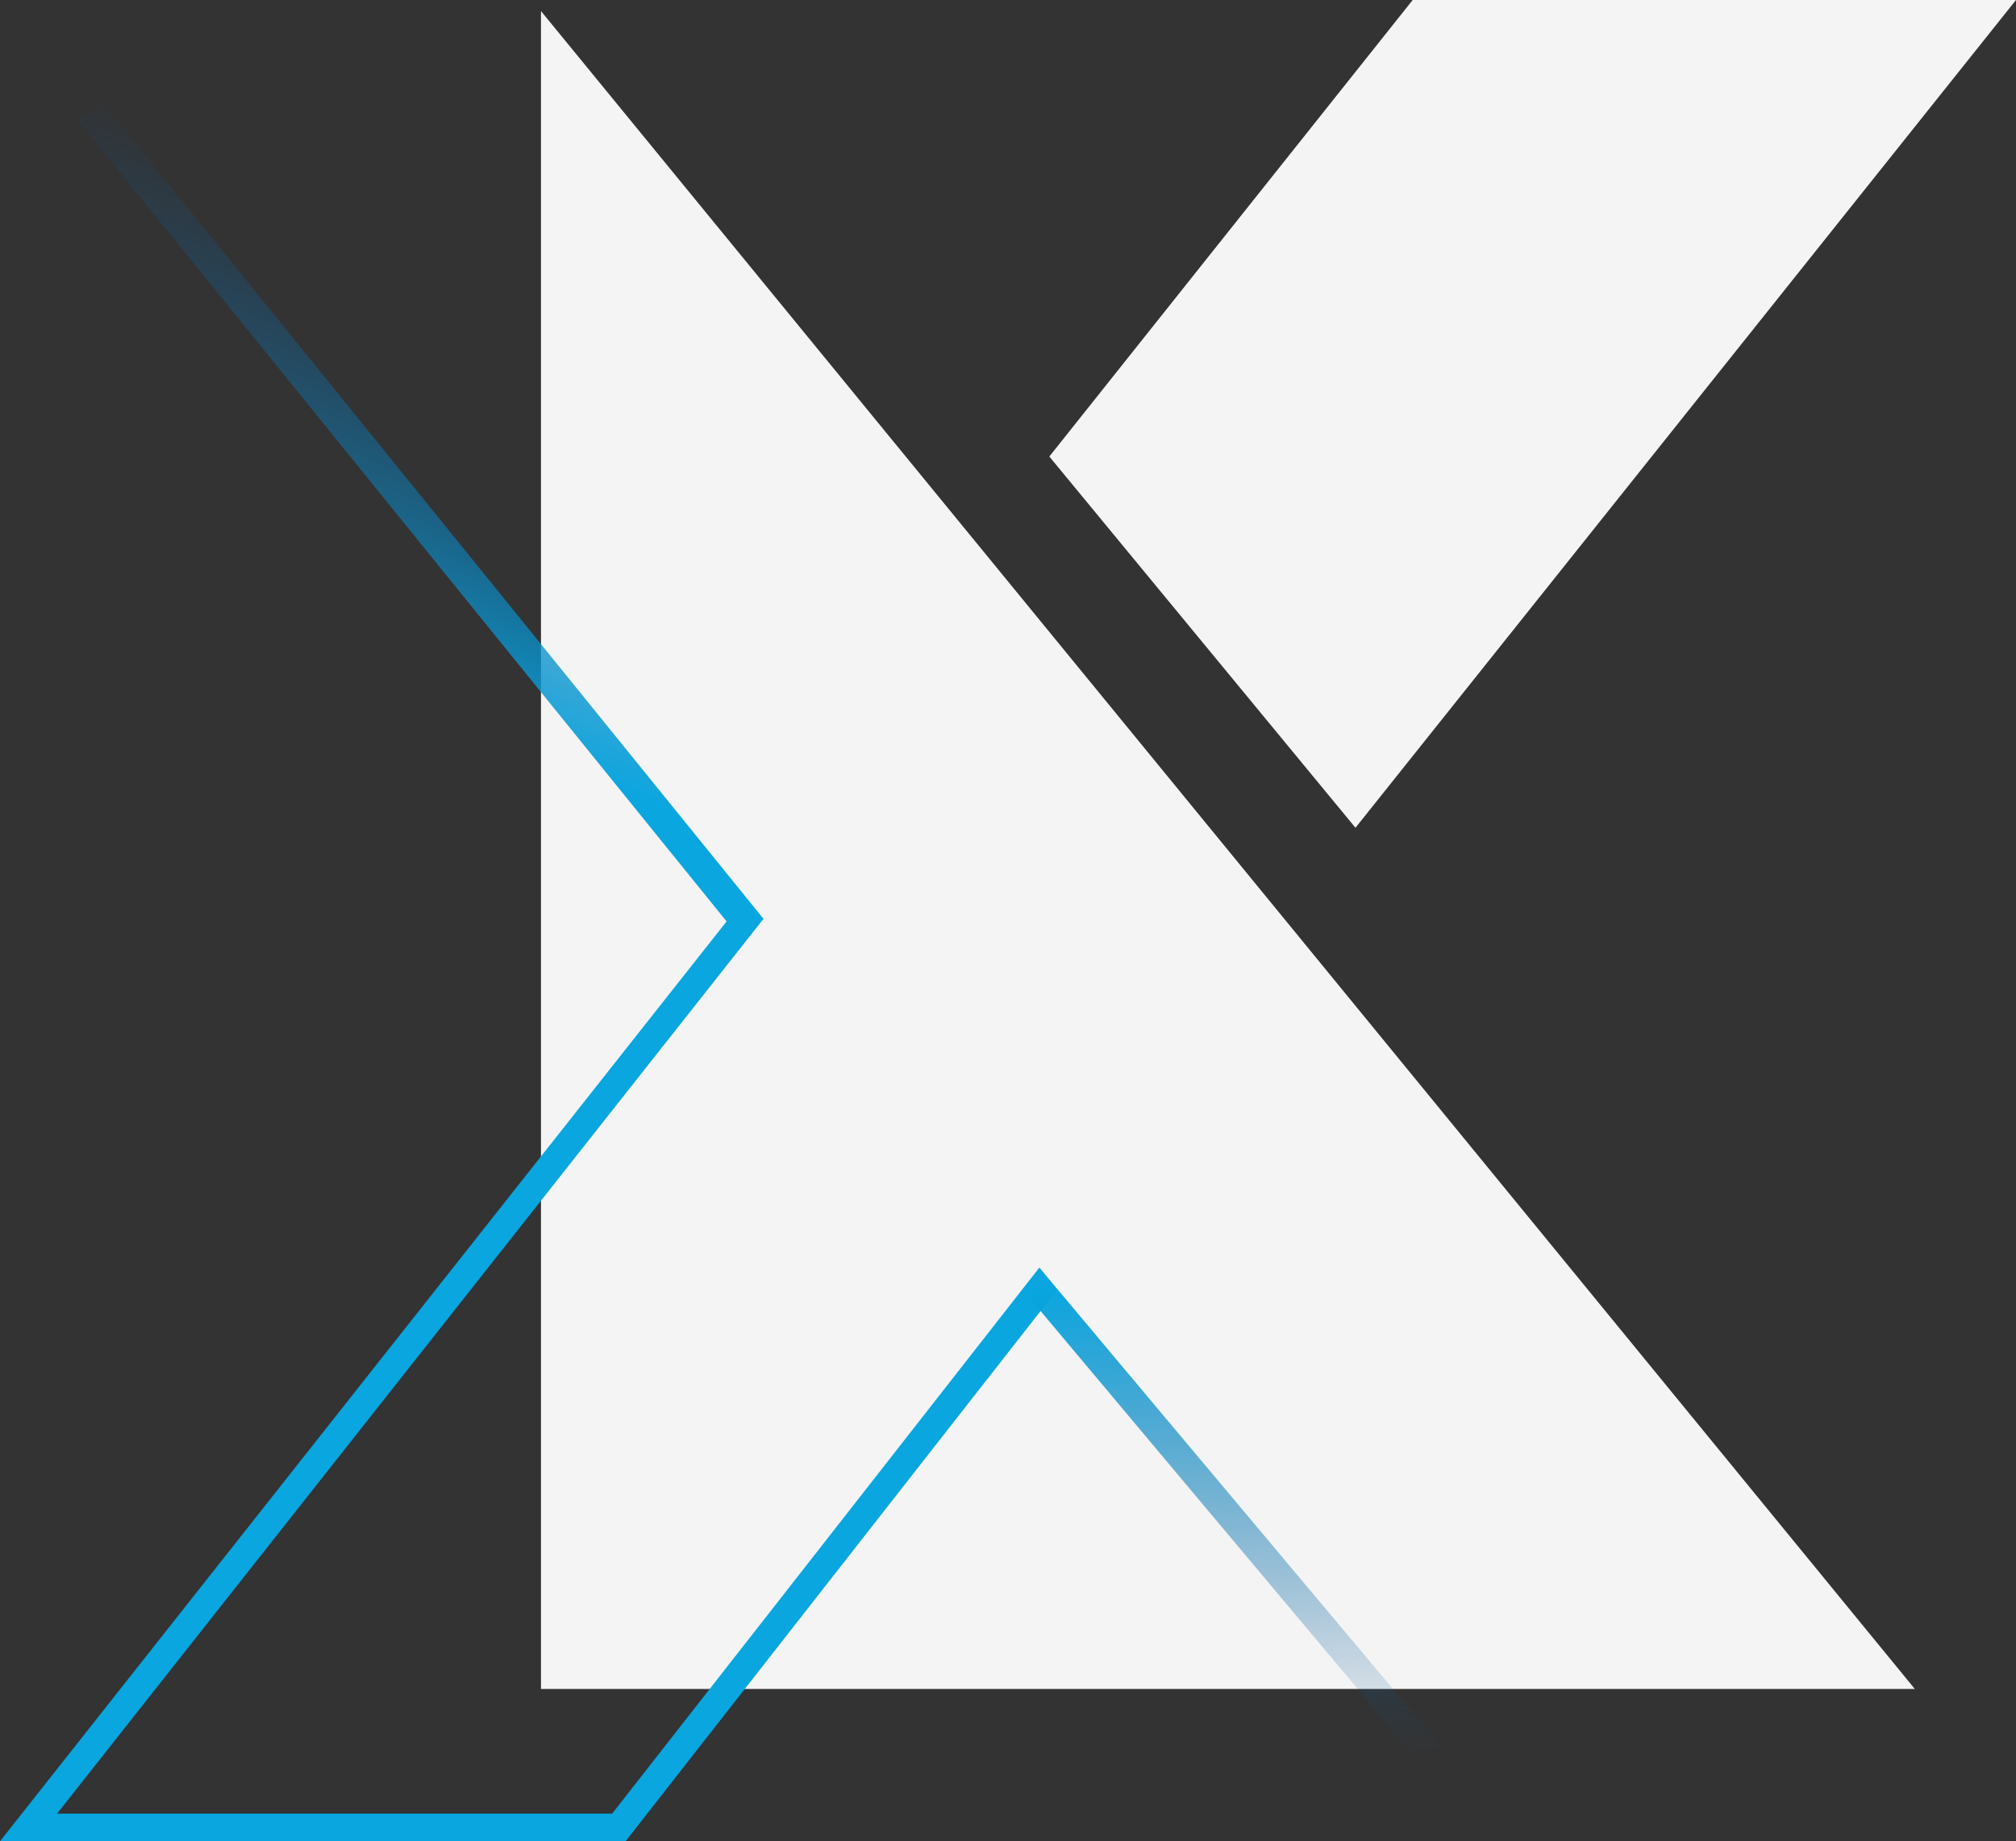
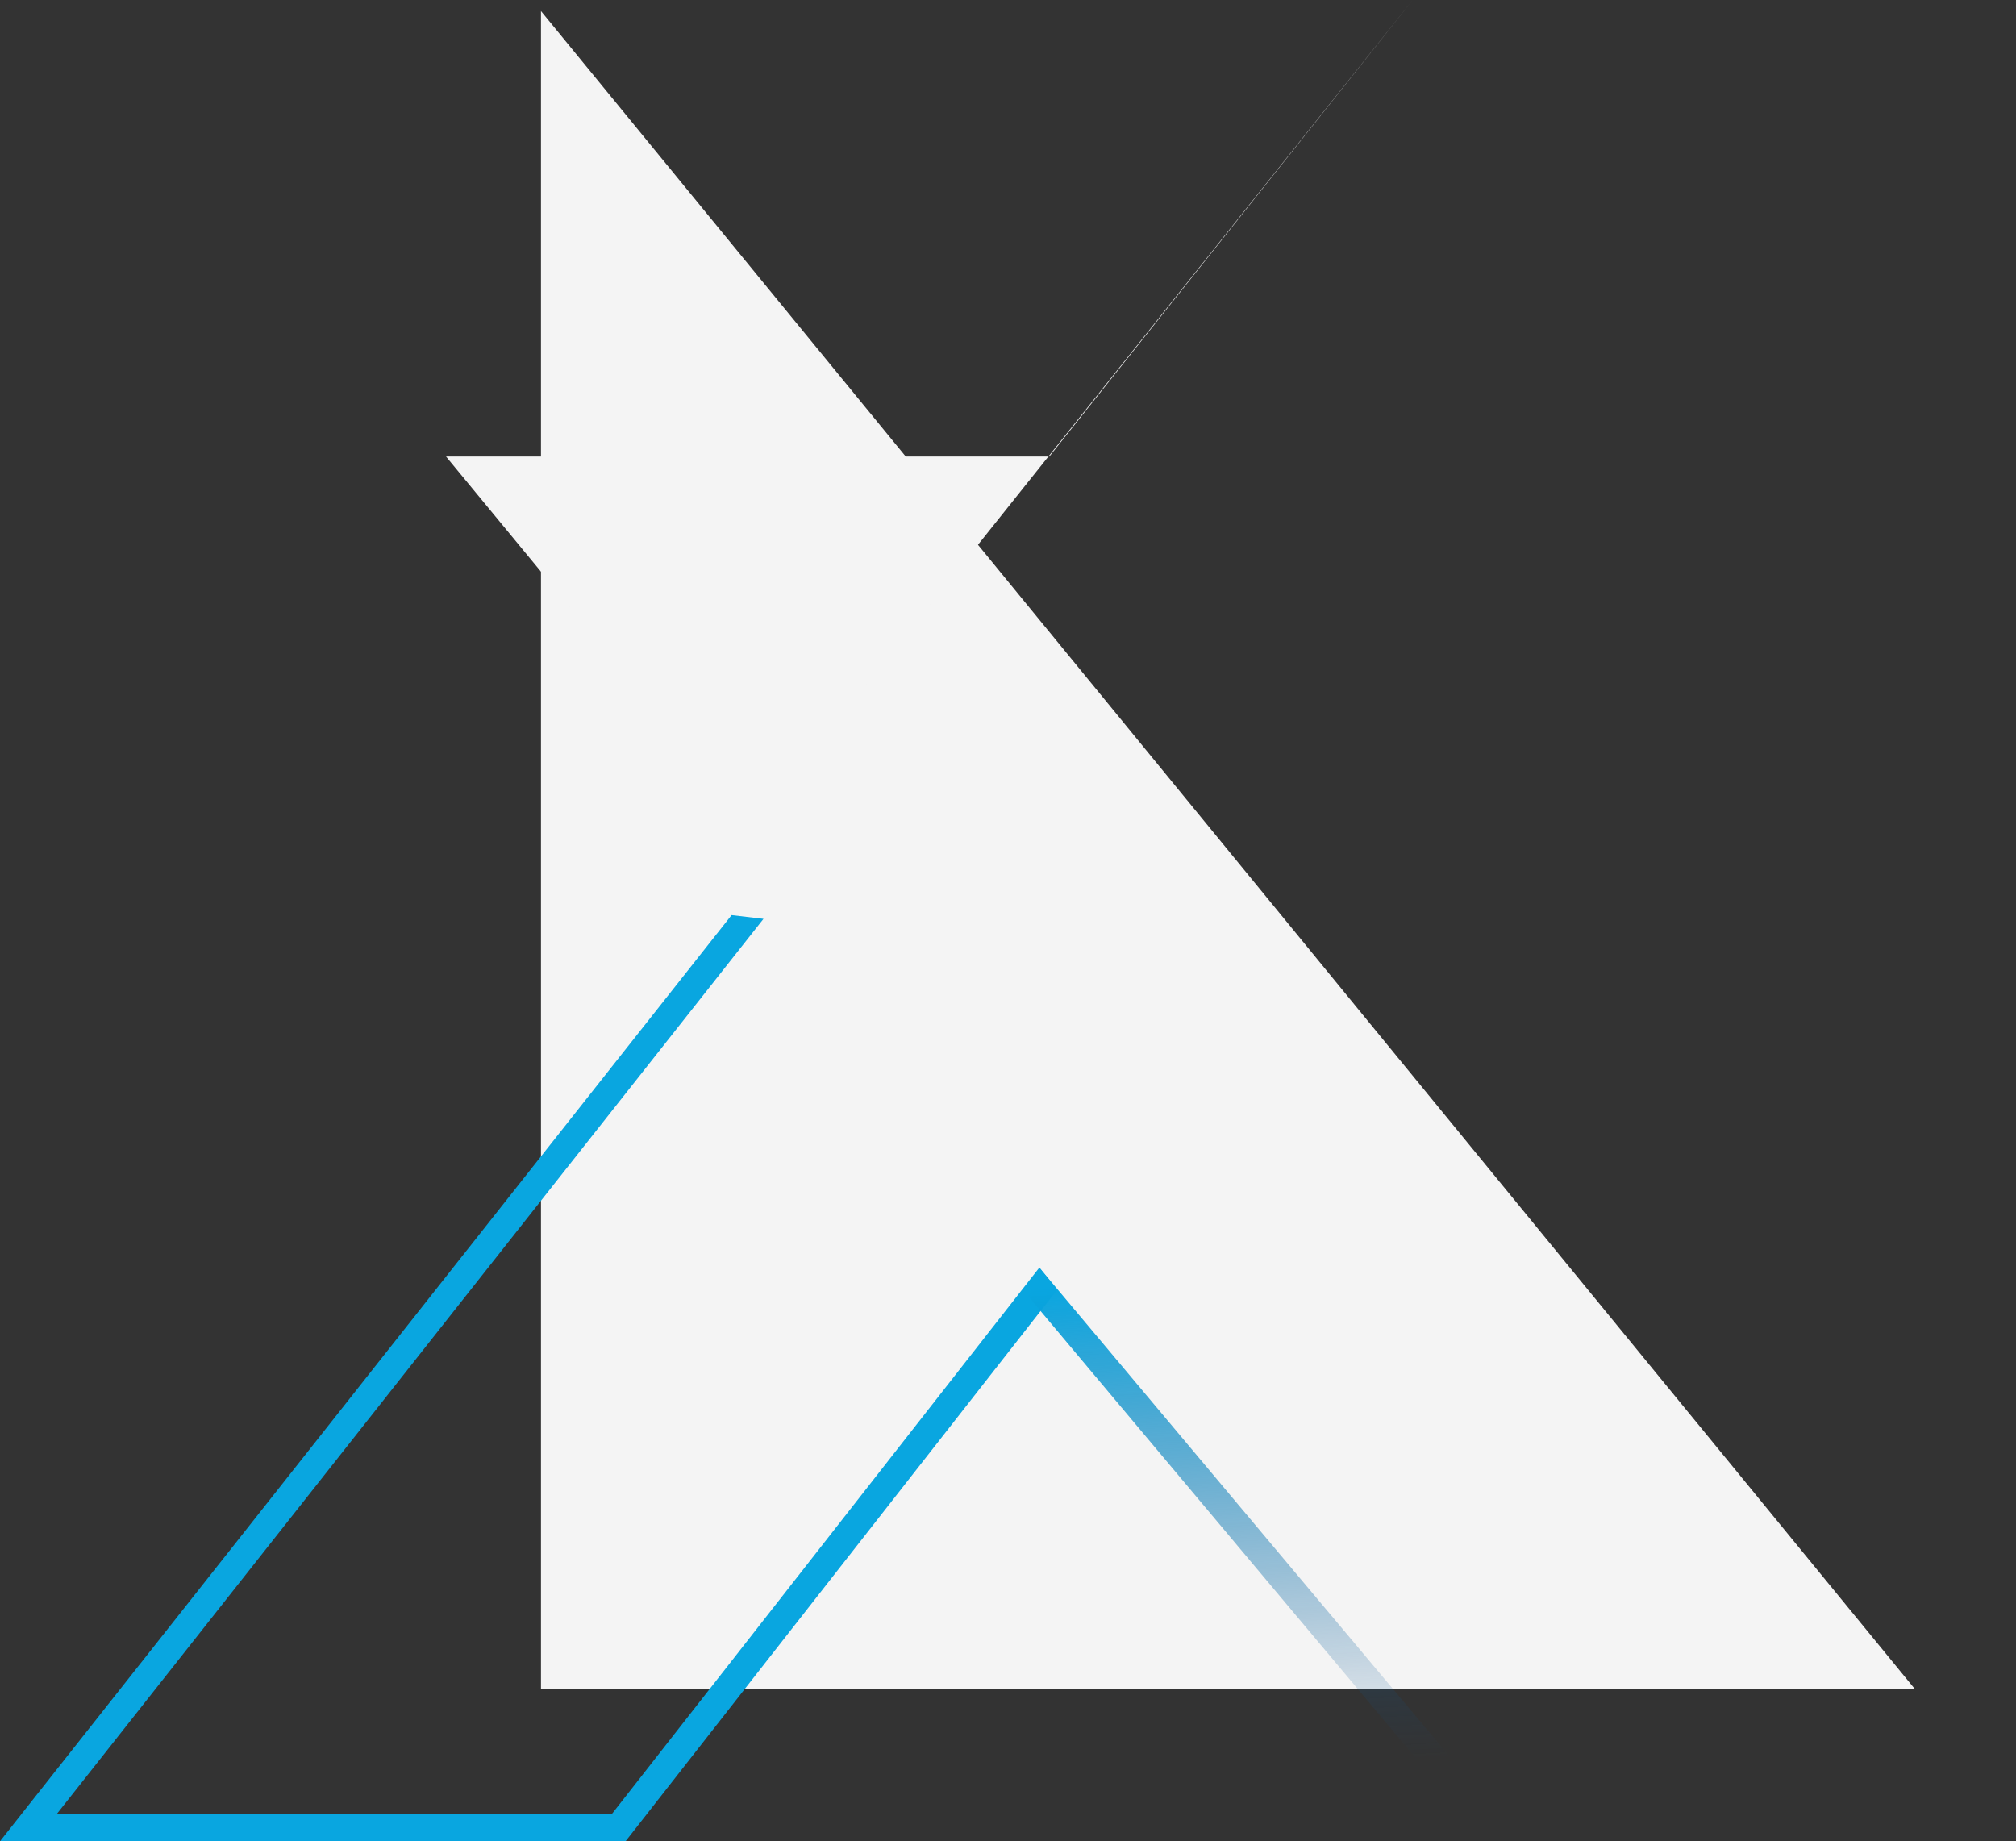
<svg xmlns="http://www.w3.org/2000/svg" id="Layer_1" data-name="Layer 1" width="145.86" height="133.22" viewBox="0 0 145.86 133.22">
  <rect x="0" y="0" width="145.86" height="133.22" fill="#333333" stroke="none" />
  <defs>
    <style>
      .cls-1 {
        fill: url(#linear-gradient);
      }

      .cls-2 {
        fill: #f4f4f4;
      }

      .cls-3 {
        fill: #09a6e0;
      }

      .cls-4 {
        fill: url(#linear-gradient-2);
      }
    </style>
    <linearGradient id="linear-gradient" x1="-543.6" y1="-318.89" x2="-543.55" y2="-319.87" gradientTransform="translate(16173.66 18089.83) rotate(-39) scale(2.18 75.75)" gradientUnits="userSpaceOnUse">
      <stop offset=".08" stop-color="#09a6e0" />
      <stop offset="1" stop-color="#104c87" stop-opacity="0" />
    </linearGradient>
    <linearGradient id="linear-gradient-2" x1="-862.57" y1="-342.63" x2="-862.54" y2="-343.6" gradientTransform="translate(-11727.97 -11352.1) rotate(139.99) scale(1.95 47.73)" gradientUnits="userSpaceOnUse">
      <stop offset=".03" stop-color="#09a6e0" />
      <stop offset=".99" stop-color="#104c87" stop-opacity="0" />
    </linearGradient>
  </defs>
  <path id="Path_209" data-name="Path 209" class="cls-2" d="m39.14.8l99.4,121.4H39.14V.8Z" />
-   <path id="Path_210" data-name="Path 210" class="cls-2" d="m75.92,33.03L102.21,0h43.65l-47.79,59.89-22.15-26.86Z" />
+   <path id="Path_210" data-name="Path 210" class="cls-2" d="m75.92,33.03L102.21,0l-47.79,59.89-22.15-26.86Z" />
  <polygon class="cls-3" points="45.26 133.22 0 133.22 52.93 66.21 55.24 66.48 4.13 131.22 44.29 131.22 75.2 91.71 76.48 93.33 45.26 133.22" />
-   <polygon id="Rectangle_199" data-name="Rectangle 199" class="cls-1" points="5.65 8.71 7.34 7.34 55.24 66.48 53.31 67.58 5.65 8.71" />
  <polygon id="Rectangle_257" data-name="Rectangle 257" class="cls-4" points="106.59 129.12 105.09 130.37 74.41 93.81 75.25 91.78 106.59 129.12" />
</svg>